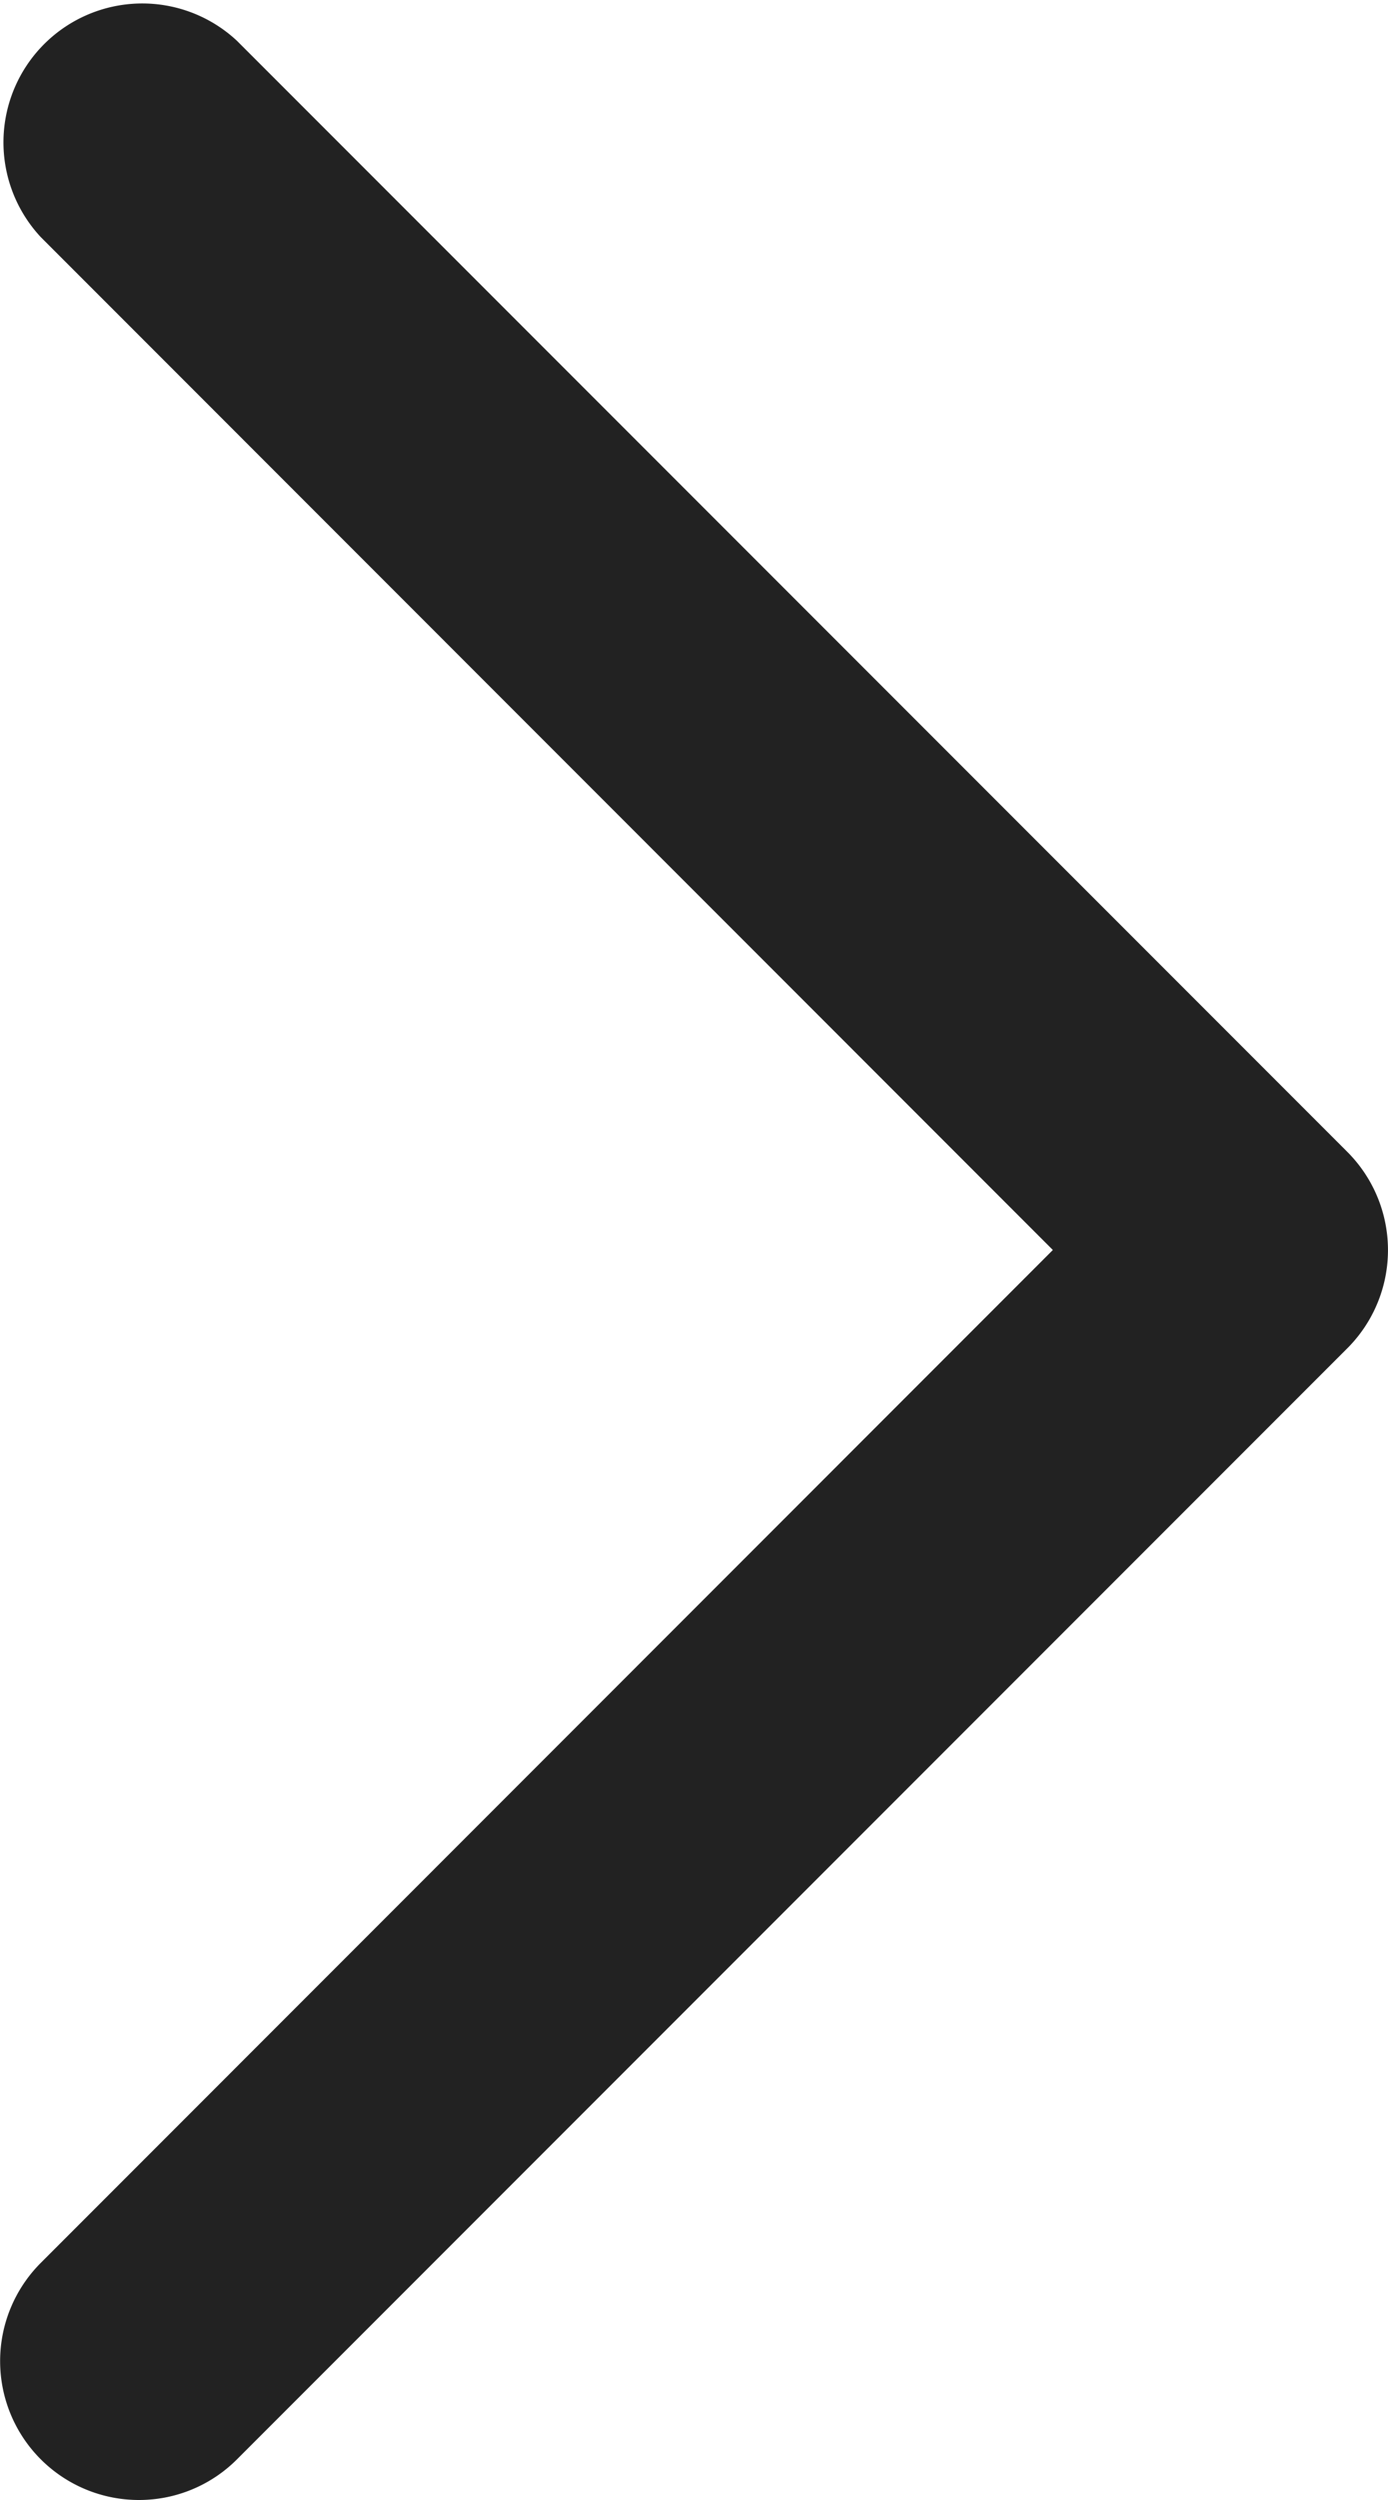
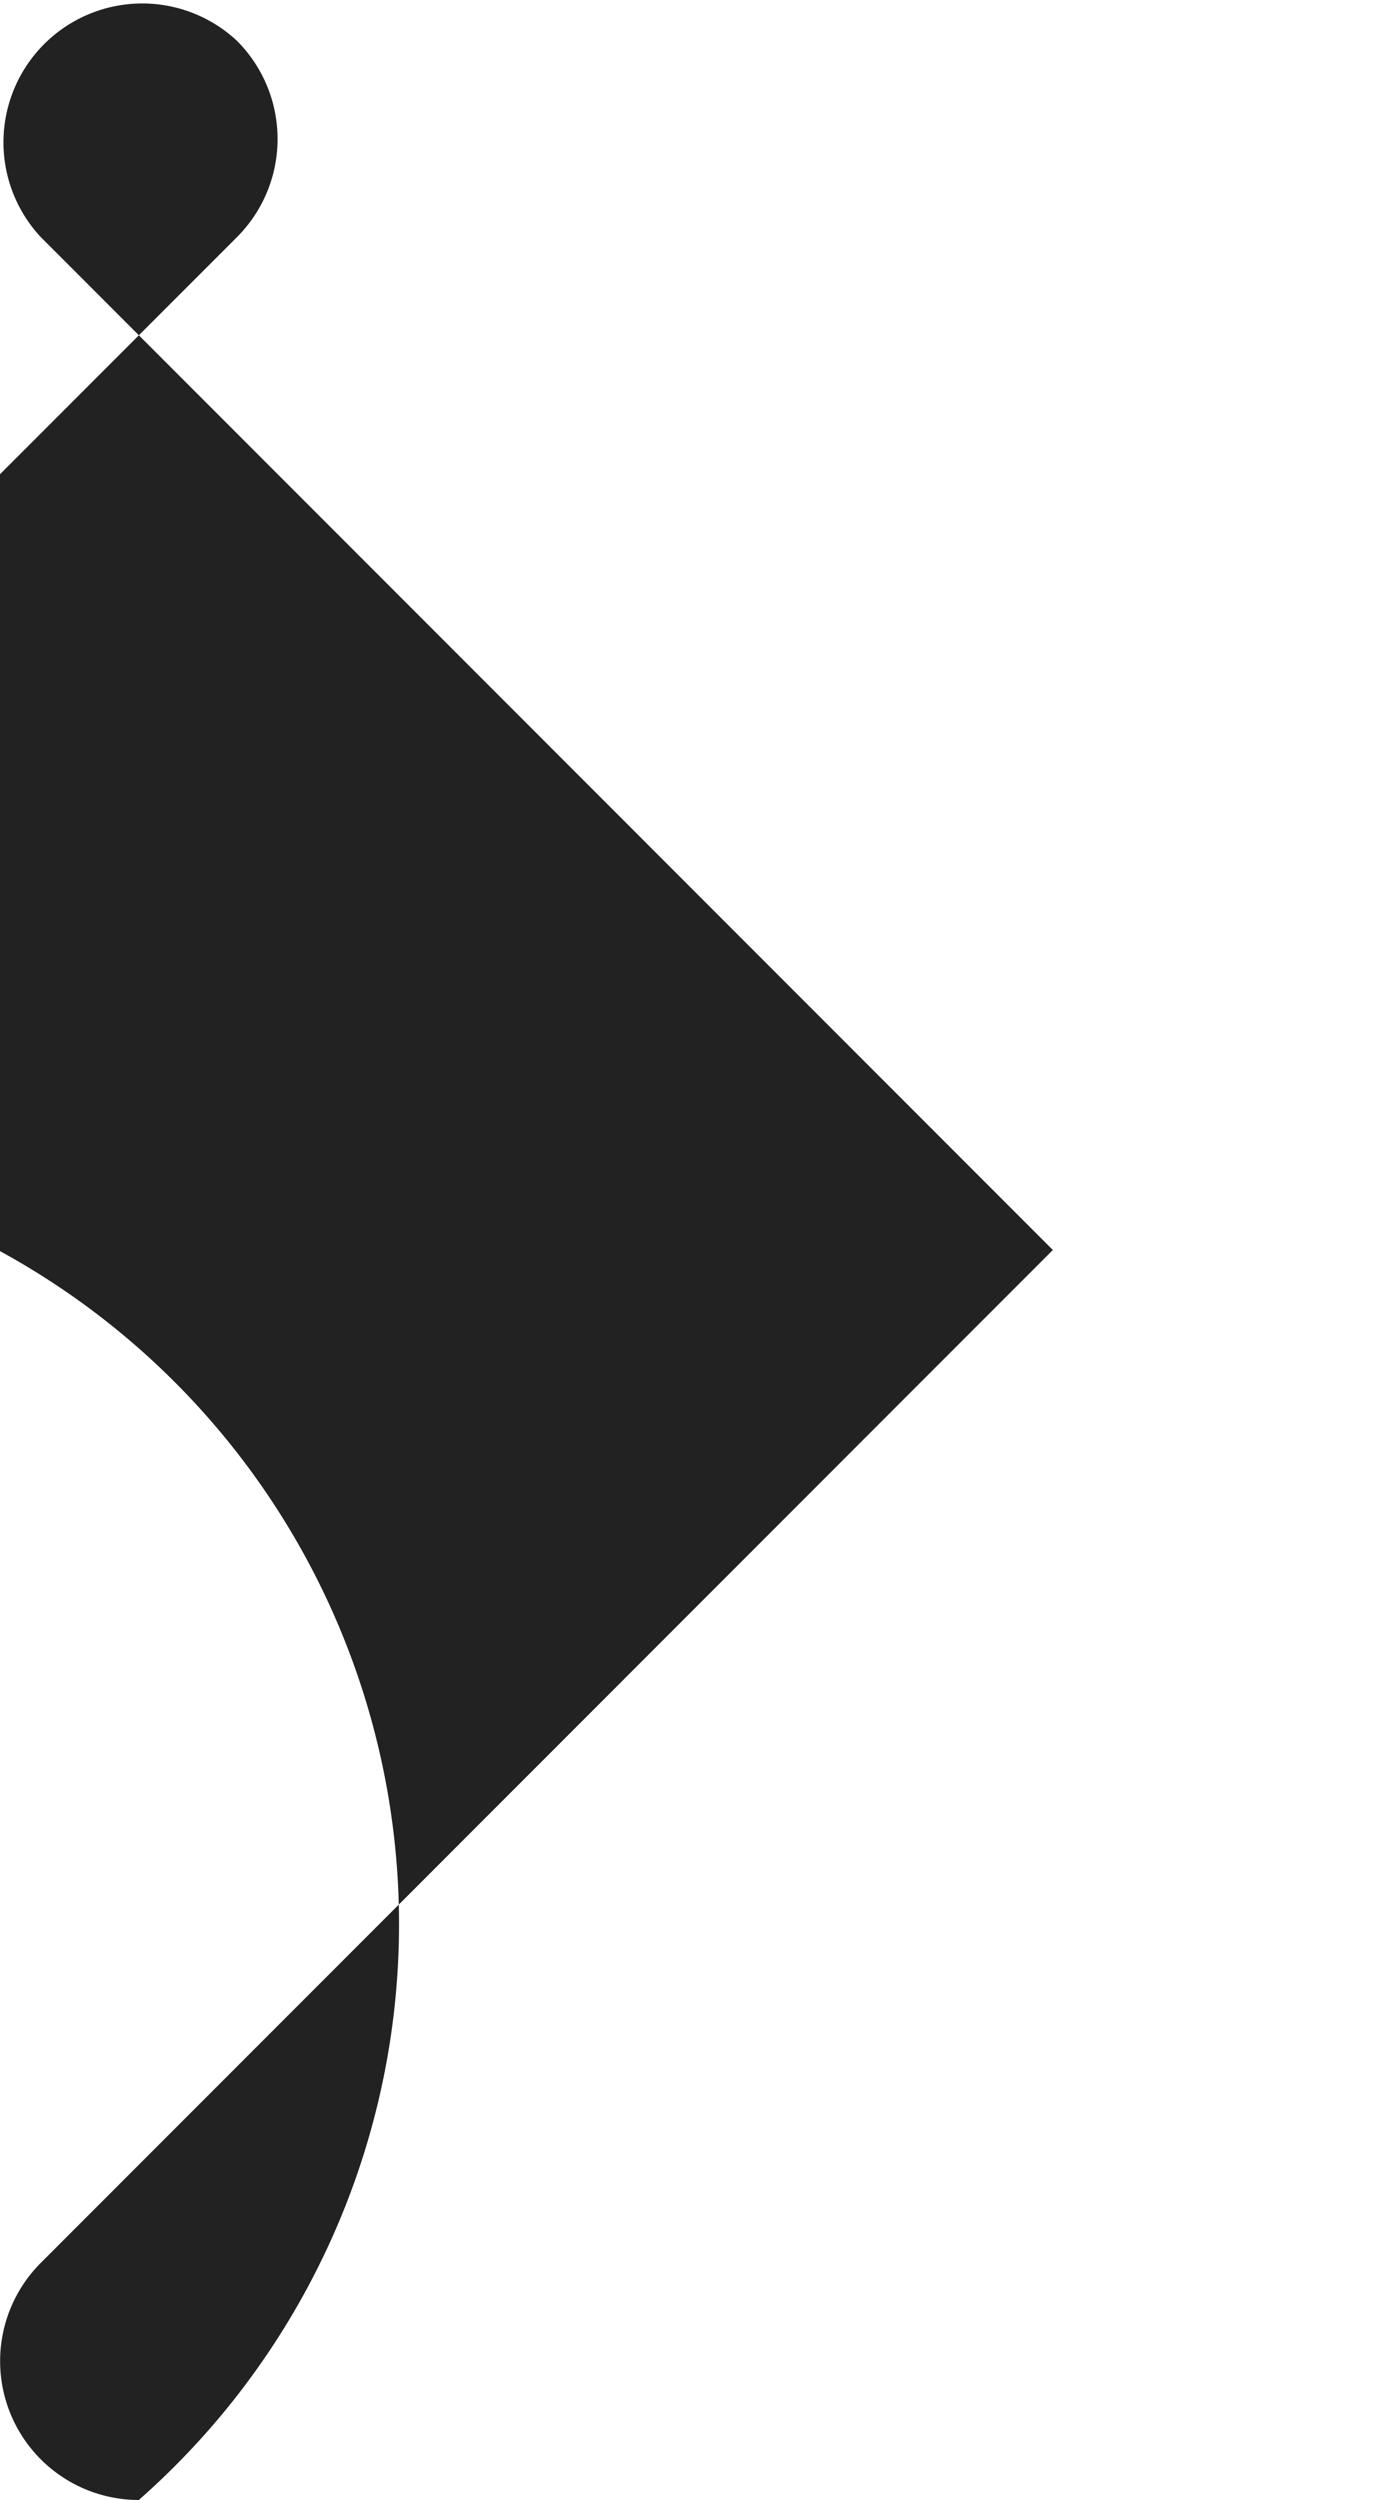
<svg xmlns="http://www.w3.org/2000/svg" width="7.5" height="13.5" viewBox="0 0 7.5 13.5">
-   <path d="M9,18.75a.75.75,0,0,1-.53-1.28L13.939,12,8.47,6.53A.75.75,0,0,1,9.53,5.47l6,6a.75.75,0,0,1,0,1.061l-6,6A.748.748,0,0,1,9,18.75Z" transform="translate(-8.25 -5.25)" fill="#222" />
+   <path d="M9,18.75a.75.75,0,0,1-.53-1.28L13.939,12,8.47,6.53A.75.75,0,0,1,9.53,5.47a.75.75,0,0,1,0,1.061l-6,6A.748.748,0,0,1,9,18.75Z" transform="translate(-8.25 -5.25)" fill="#222" />
</svg>